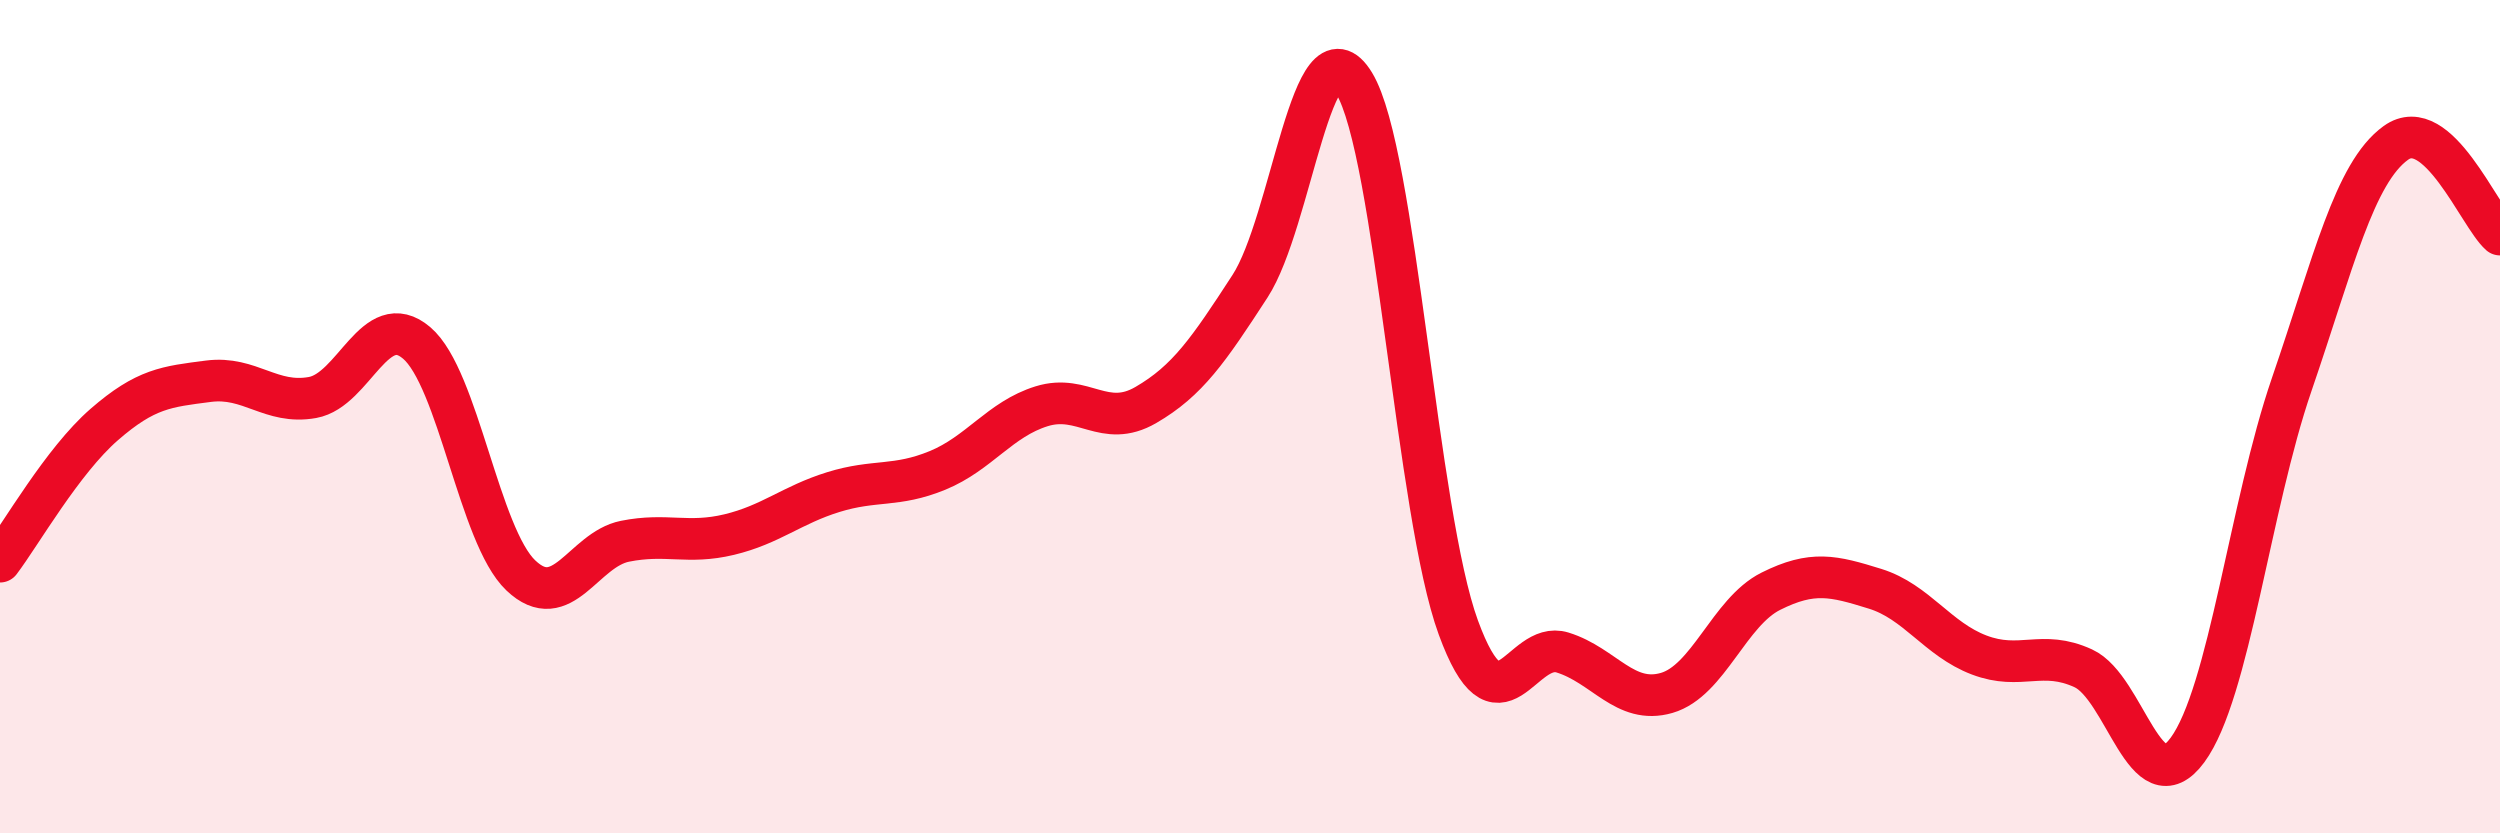
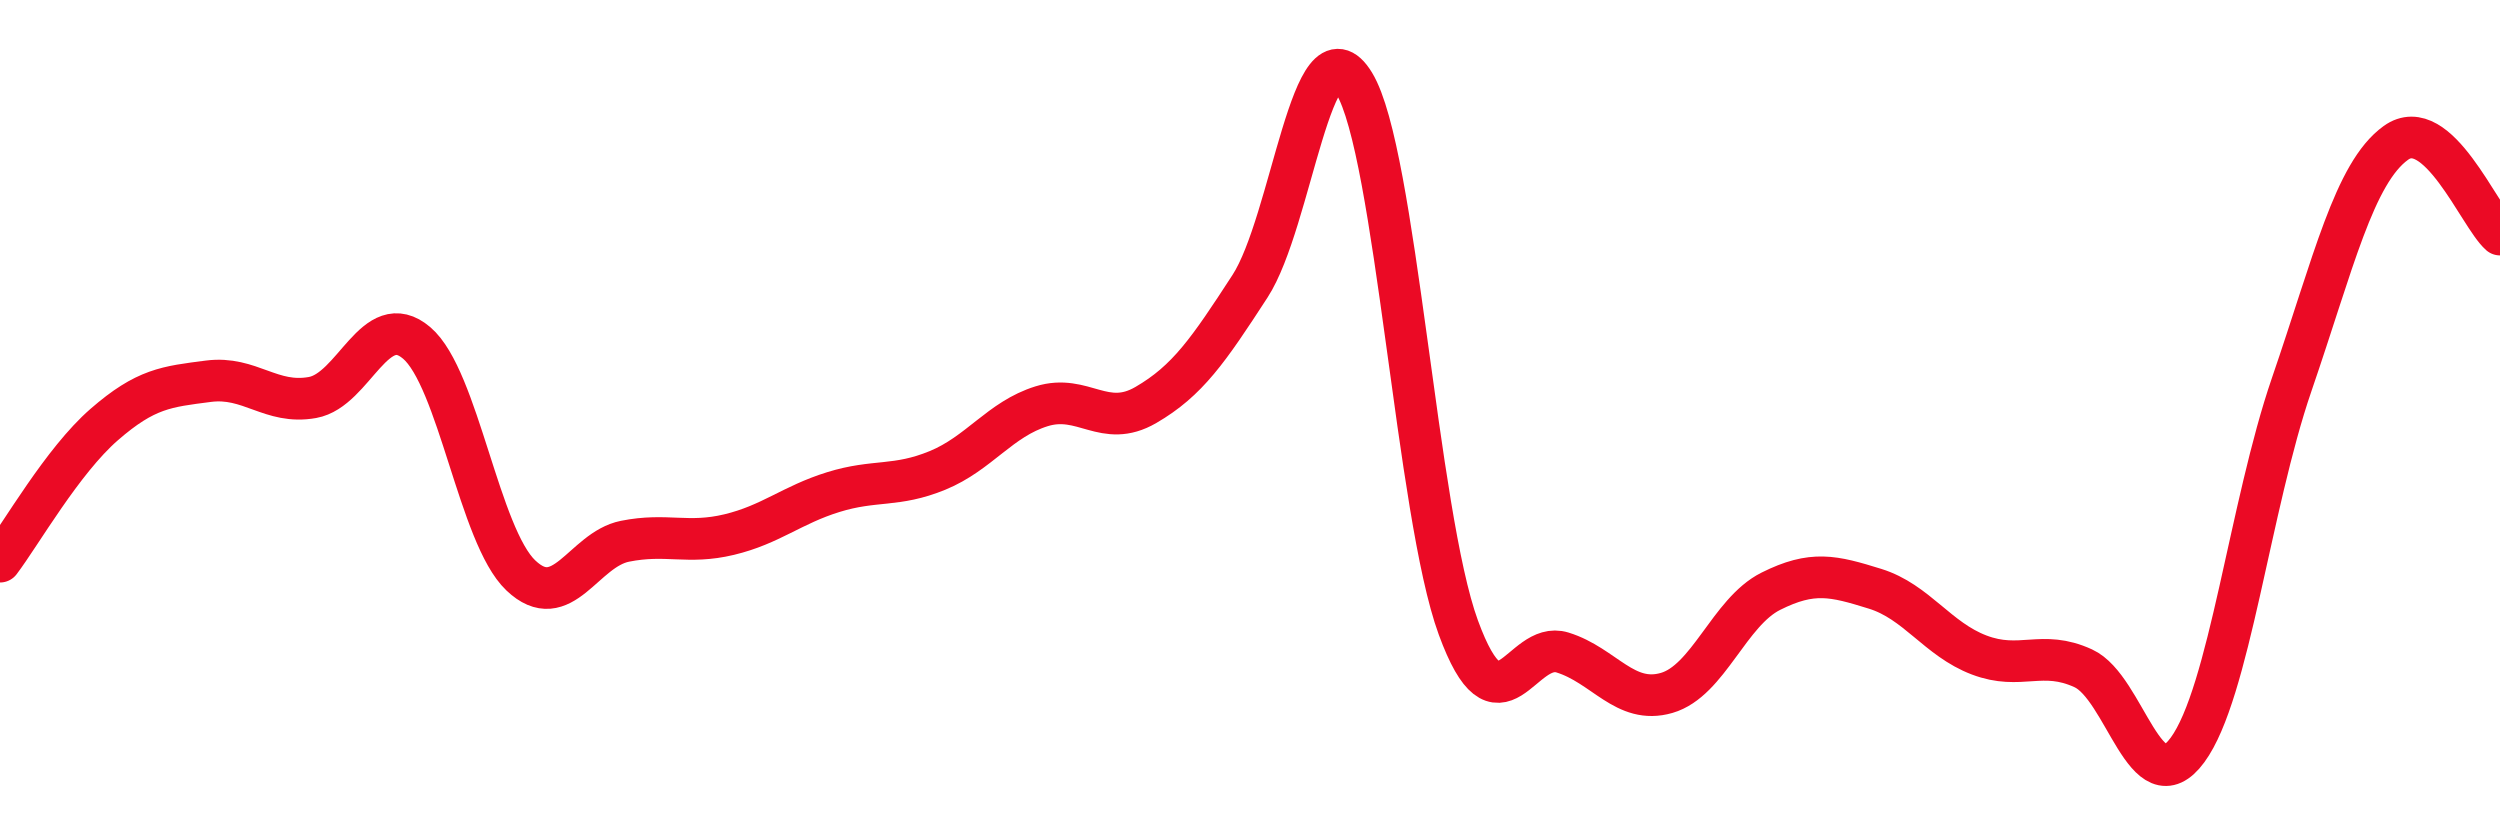
<svg xmlns="http://www.w3.org/2000/svg" width="60" height="20" viewBox="0 0 60 20">
-   <path d="M 0,13.48 C 0.5,12.82 1.5,11.06 2.5,10.19 C 3.5,9.32 4,9.28 5,9.15 C 6,9.02 6.5,9.72 7.5,9.54 C 8.5,9.36 9,7.38 10,8.23 C 11,9.08 11.5,12.86 12.5,13.81 C 13.5,14.76 14,13.19 15,12.99 C 16,12.79 16.5,13.07 17.5,12.83 C 18.5,12.59 19,12.12 20,11.81 C 21,11.5 21.5,11.7 22.5,11.29 C 23.5,10.88 24,10.06 25,9.75 C 26,9.44 26.5,10.3 27.5,9.72 C 28.5,9.14 29,8.41 30,6.87 C 31,5.33 31.5,0.36 32.5,2 C 33.5,3.64 34,12.33 35,15.06 C 36,17.79 36.5,15.35 37.5,15.66 C 38.5,15.97 39,16.92 40,16.63 C 41,16.34 41.5,14.69 42.5,14.19 C 43.5,13.69 44,13.82 45,14.13 C 46,14.44 46.5,15.34 47.5,15.72 C 48.5,16.1 49,15.58 50,16.04 C 51,16.5 51.5,19.36 52.5,18 C 53.5,16.64 54,12.14 55,9.23 C 56,6.32 56.5,4.15 57.5,3.43 C 58.5,2.71 59.5,5.19 60,5.63L60 20L0 20Z" fill="#EB0A25" opacity="0.1" stroke-linecap="round" stroke-linejoin="round" />
  <path d="M 0,13.48 C 0.5,12.82 1.5,11.06 2.5,10.19 C 3.5,9.32 4,9.28 5,9.15 C 6,9.02 6.5,9.72 7.5,9.54 C 8.5,9.36 9,7.38 10,8.23 C 11,9.08 11.5,12.86 12.5,13.81 C 13.5,14.76 14,13.19 15,12.99 C 16,12.79 16.5,13.07 17.5,12.83 C 18.5,12.59 19,12.12 20,11.81 C 21,11.5 21.5,11.7 22.5,11.29 C 23.5,10.88 24,10.06 25,9.75 C 26,9.44 26.5,10.3 27.5,9.72 C 28.5,9.14 29,8.41 30,6.87 C 31,5.33 31.5,0.36 32.5,2 C 33.5,3.64 34,12.33 35,15.06 C 36,17.79 36.5,15.35 37.5,15.66 C 38.5,15.97 39,16.92 40,16.63 C 41,16.34 41.5,14.69 42.5,14.19 C 43.5,13.69 44,13.82 45,14.13 C 46,14.44 46.5,15.34 47.5,15.72 C 48.5,16.1 49,15.58 50,16.04 C 51,16.5 51.5,19.36 52.5,18 C 53.5,16.64 54,12.14 55,9.23 C 56,6.32 56.5,4.15 57.5,3.43 C 58.5,2.71 59.5,5.19 60,5.63" stroke="#EB0A25" stroke-width="1" fill="none" stroke-linecap="round" stroke-linejoin="round" />
</svg>